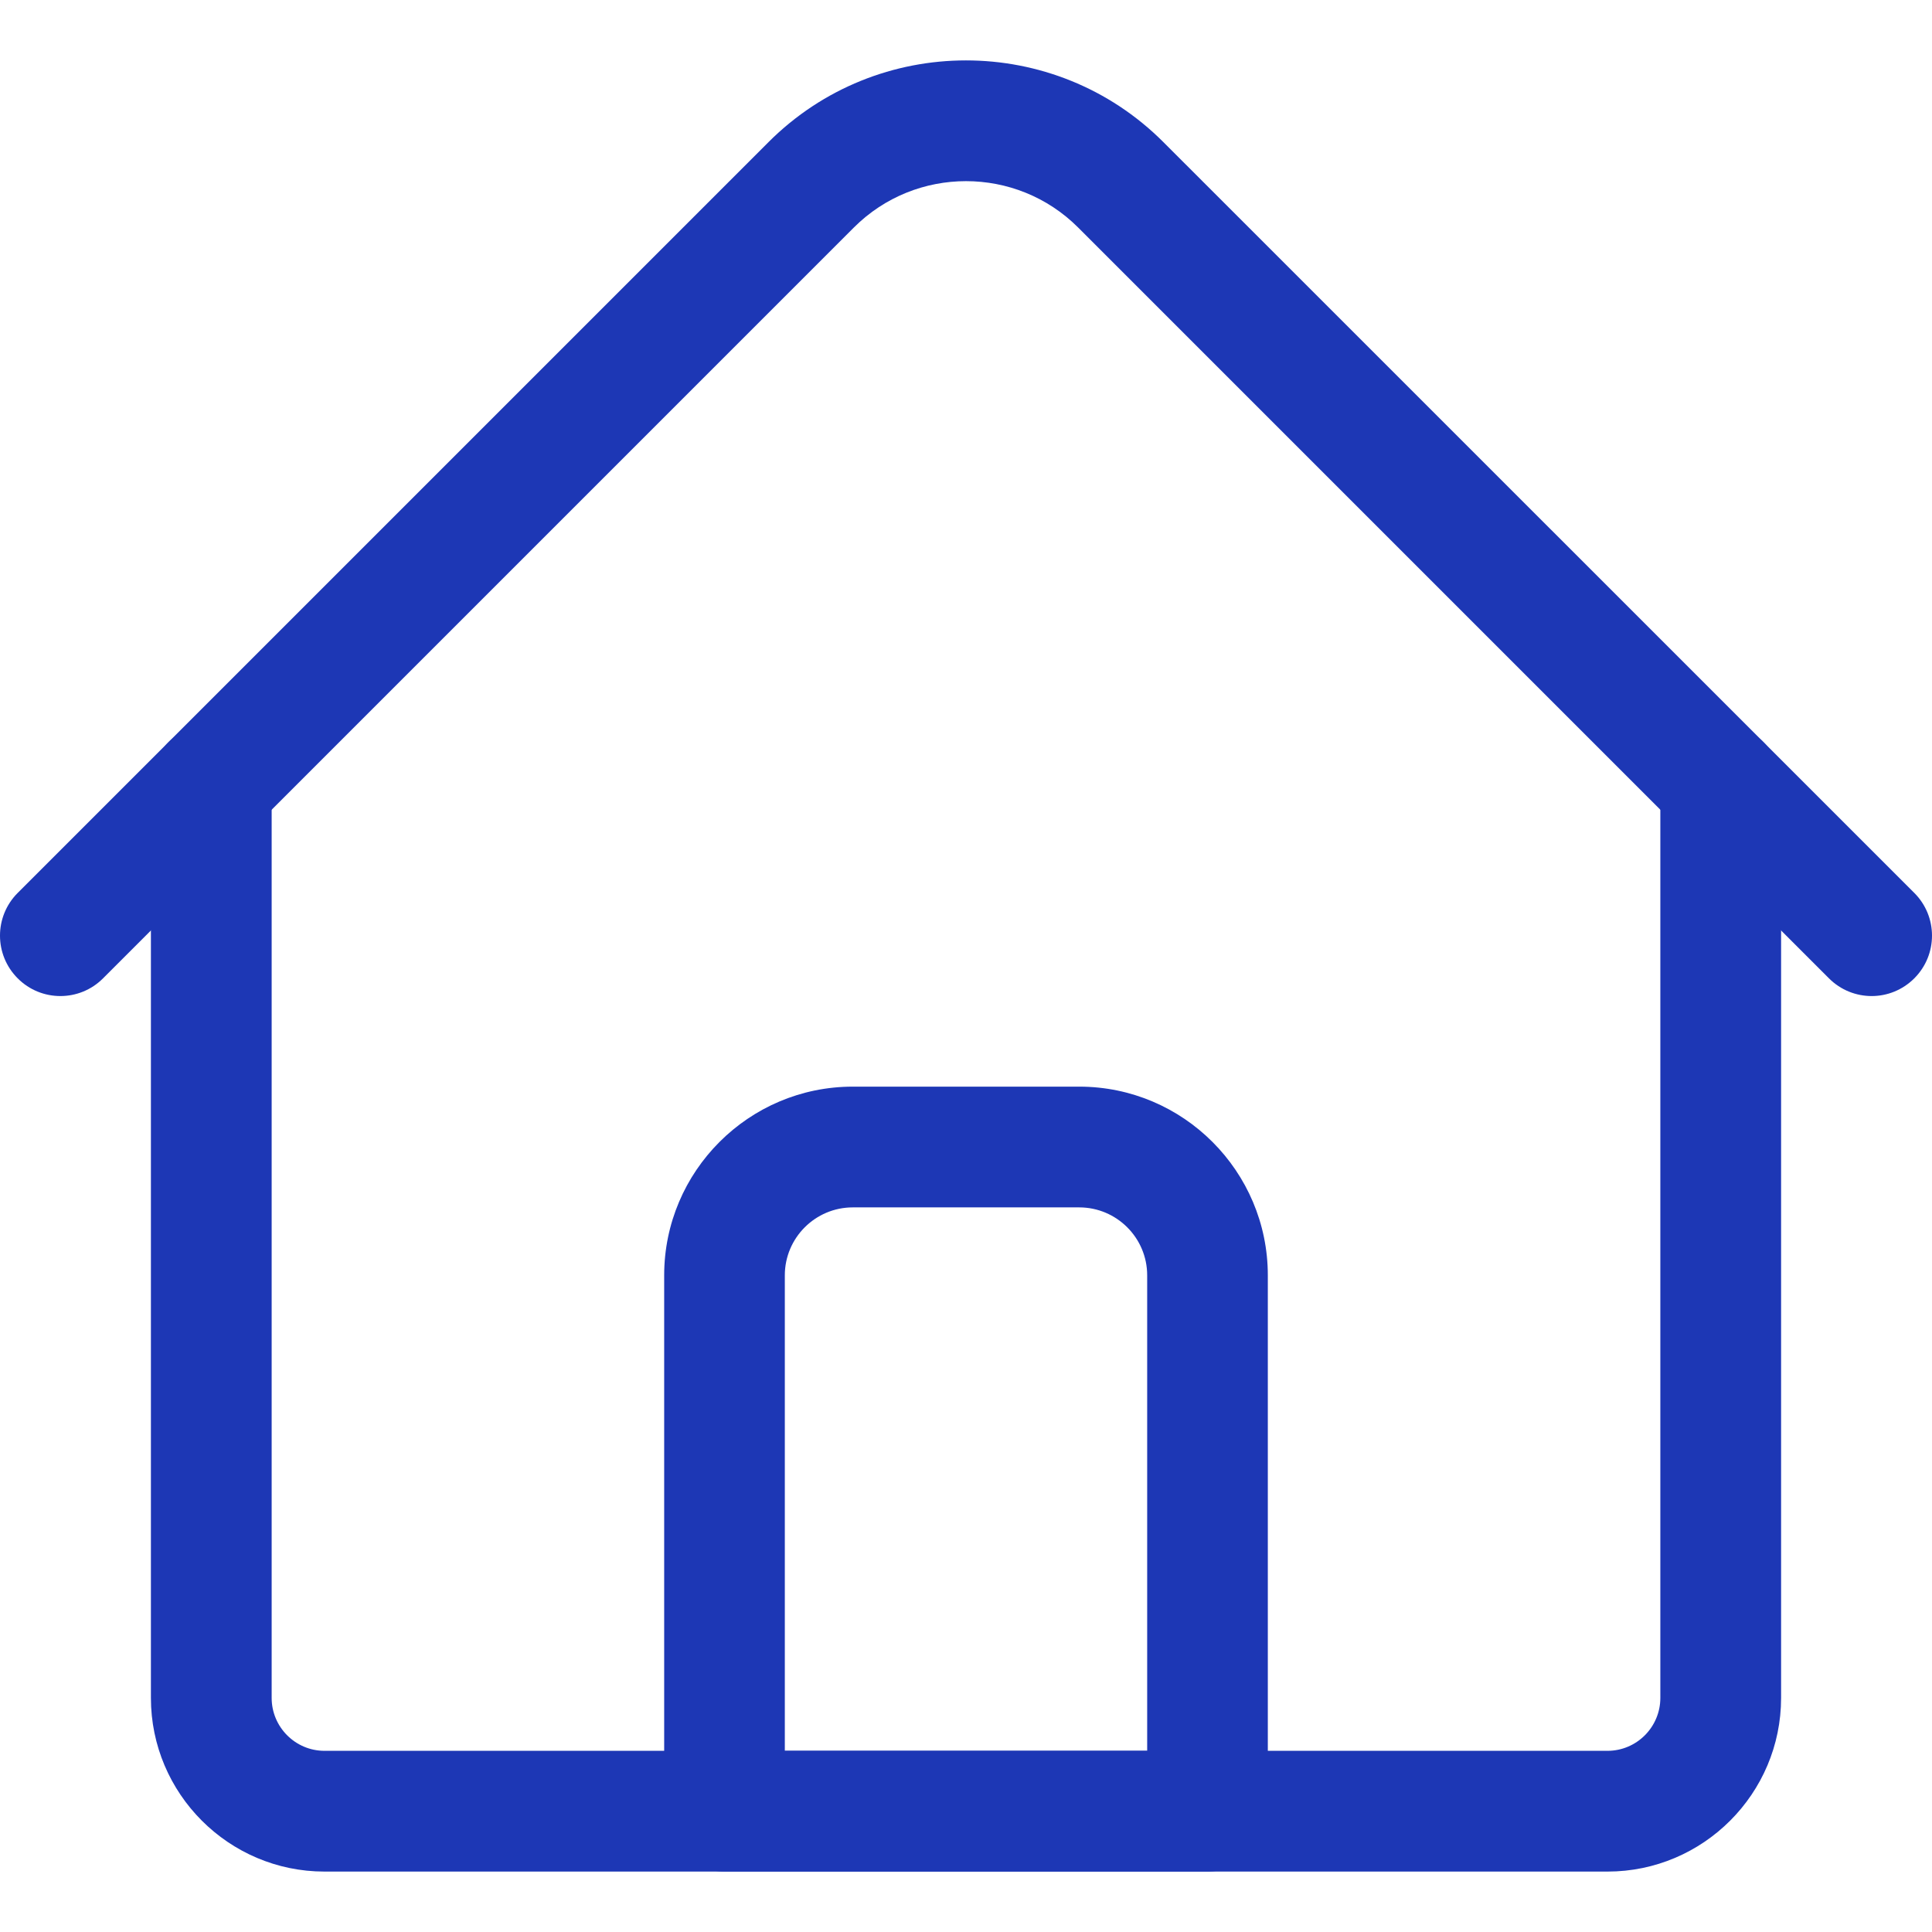
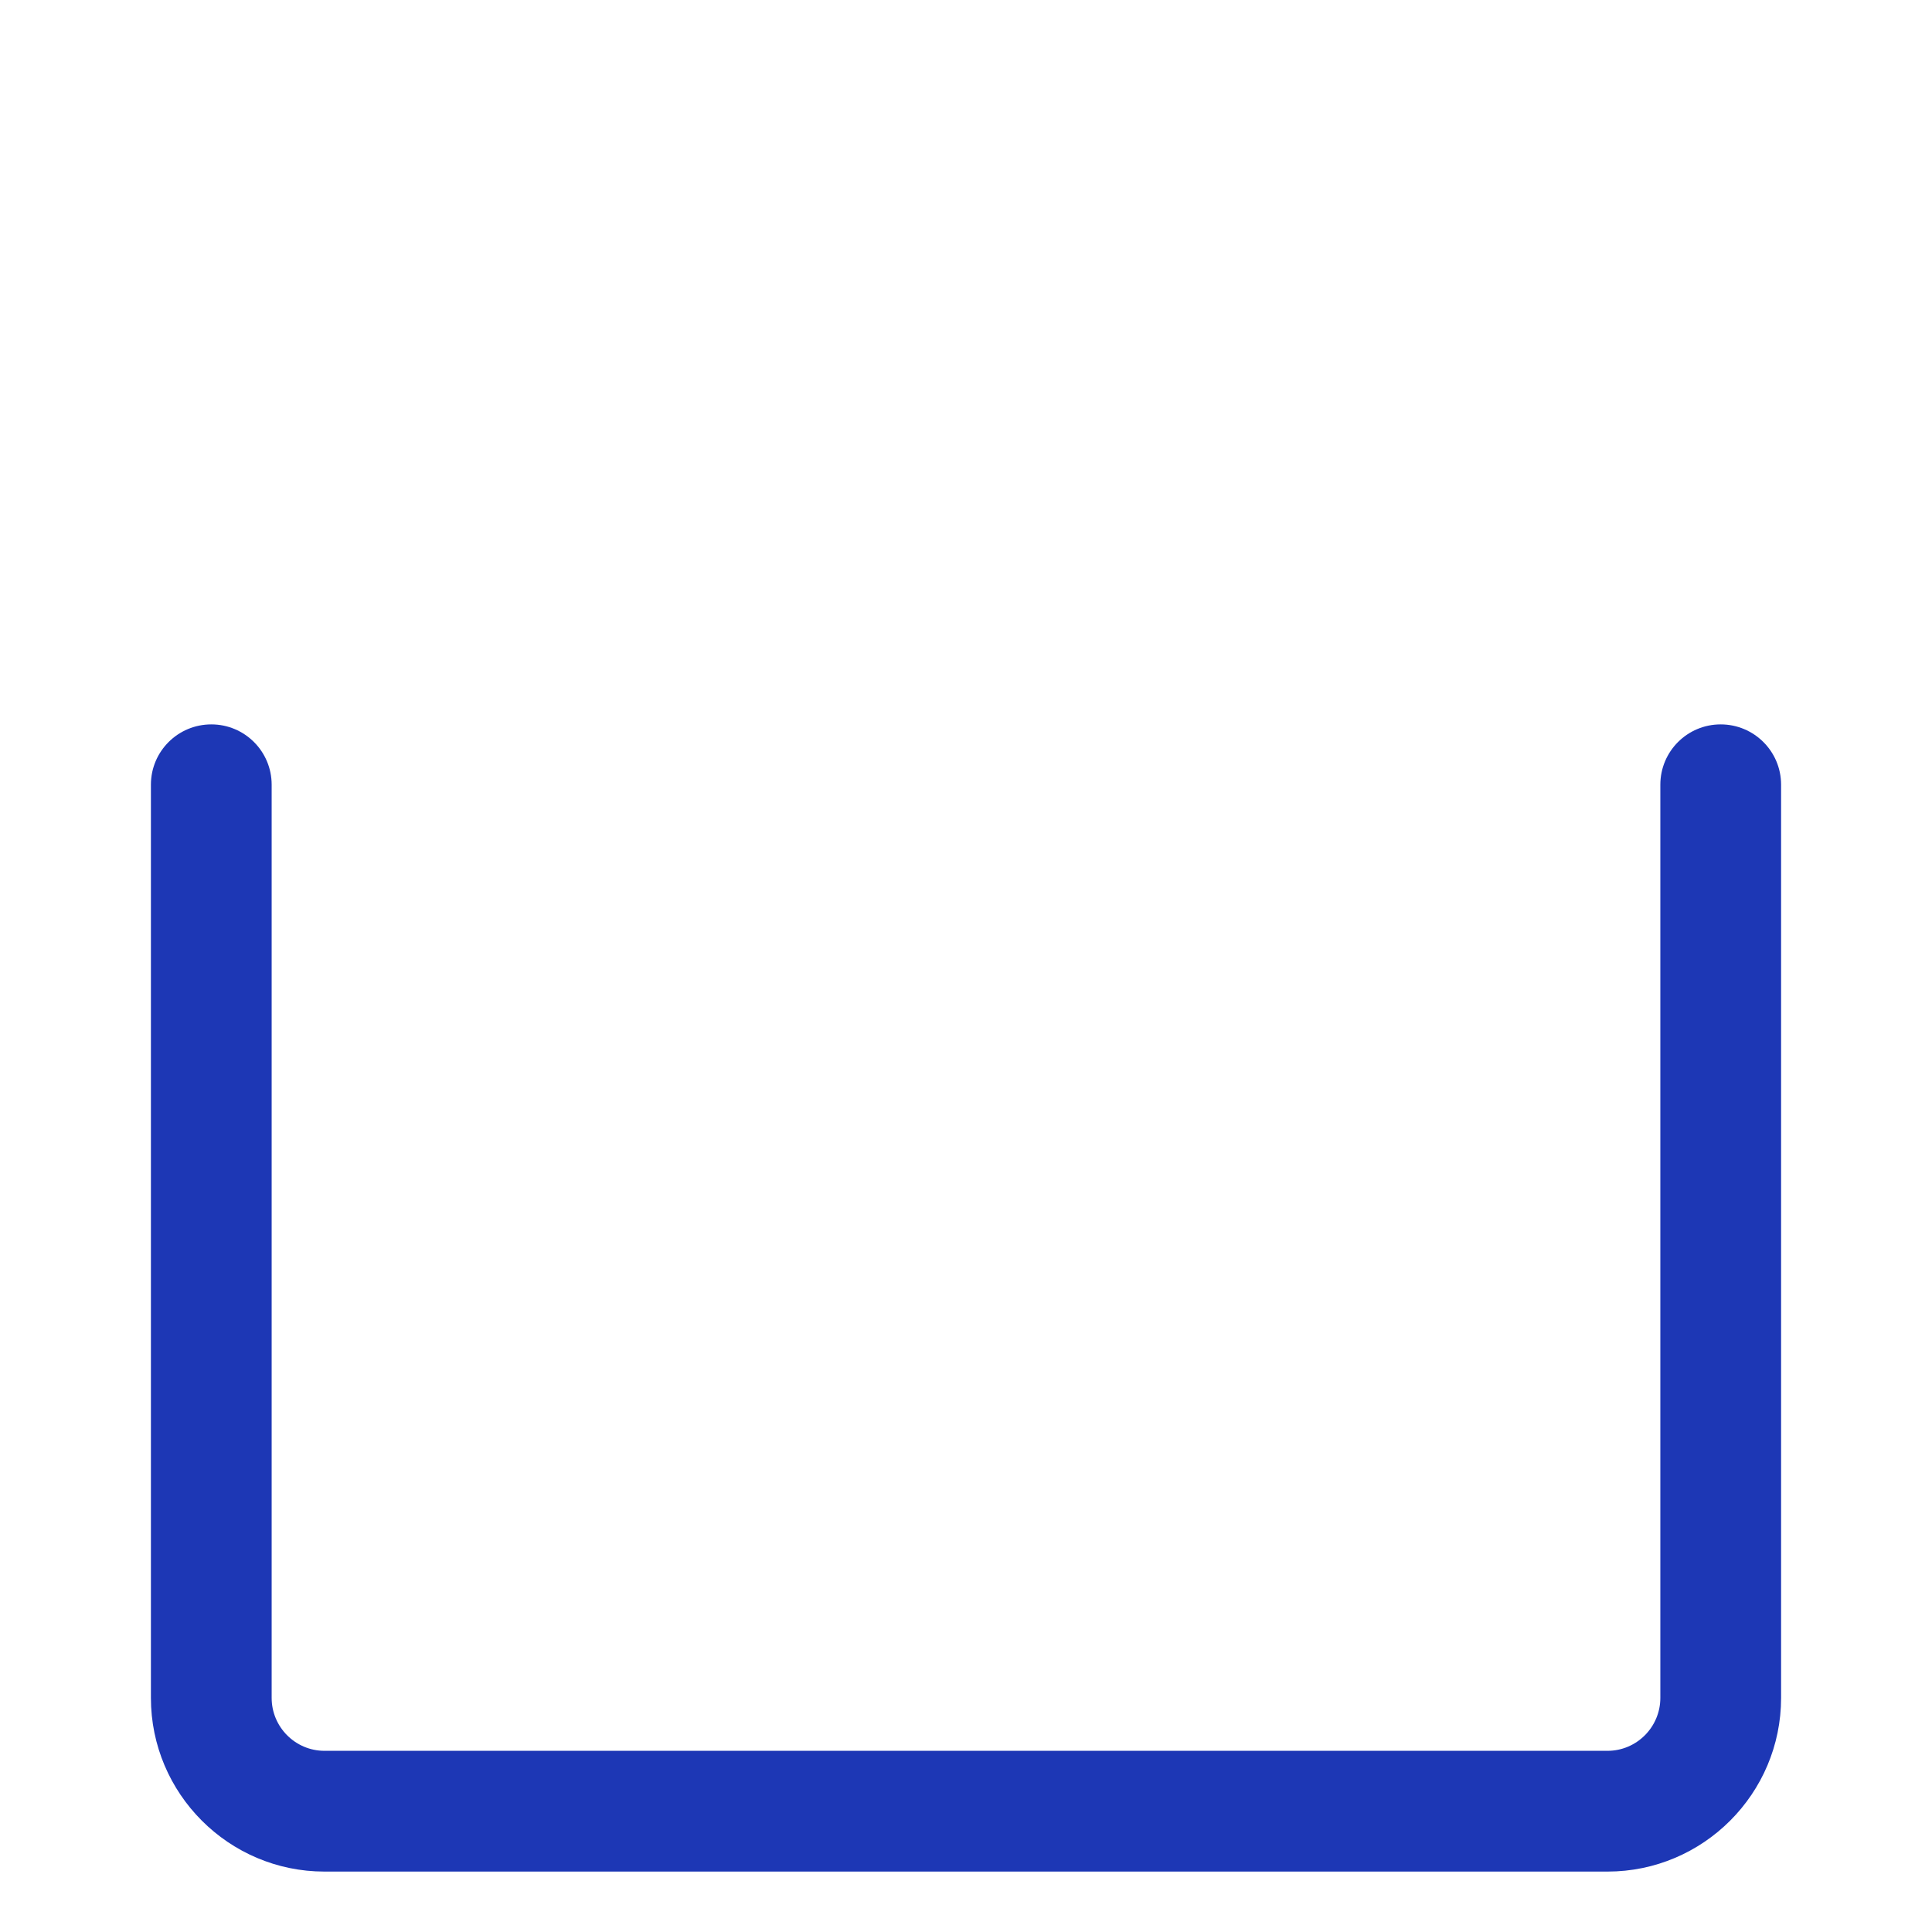
<svg xmlns="http://www.w3.org/2000/svg" width="18" height="18" viewBox="0 0 18 18" fill="none">
  <path d="M14.977 17.437H3.023C2.132 17.437 1.406 16.711 1.406 15.819V7.311C1.406 7 1.658 6.749 1.969 6.749C2.279 6.749 2.531 7 2.531 7.311V15.819C2.531 16.091 2.752 16.312 3.023 16.312H14.977C15.248 16.312 15.469 16.091 15.469 15.819V7.311C15.469 7 15.721 6.749 16.031 6.749C16.342 6.749 16.594 7 16.594 7.311V15.819C16.594 16.711 15.868 17.437 14.977 17.437Z" fill="#1D37B5" />
-   <path d="M17.438 9.28C17.294 9.28 17.15 9.225 17.04 9.115L10.044 2.119C9.468 1.544 8.532 1.544 7.956 2.119L0.96 9.115C0.741 9.335 0.384 9.335 0.165 9.115C-0.055 8.895 -0.055 8.539 0.165 8.319L7.16 1.324C8.175 0.309 9.825 0.309 10.839 1.324L17.835 8.319C18.055 8.539 18.055 8.895 17.835 9.115C17.725 9.225 17.581 9.28 17.438 9.28Z" fill="#1D37B5" />
-   <path d="M11.25 17.437H6.75C6.439 17.437 6.188 17.185 6.188 16.874V11.882C6.188 10.913 6.976 10.124 7.945 10.124H10.055C11.024 10.124 11.812 10.913 11.812 11.882V16.874C11.812 17.185 11.561 17.437 11.25 17.437ZM7.312 16.312H10.688V11.882C10.688 11.533 10.404 11.249 10.055 11.249H7.945C7.596 11.249 7.312 11.533 7.312 11.882V16.312Z" fill="#1D37B5" />
</svg>